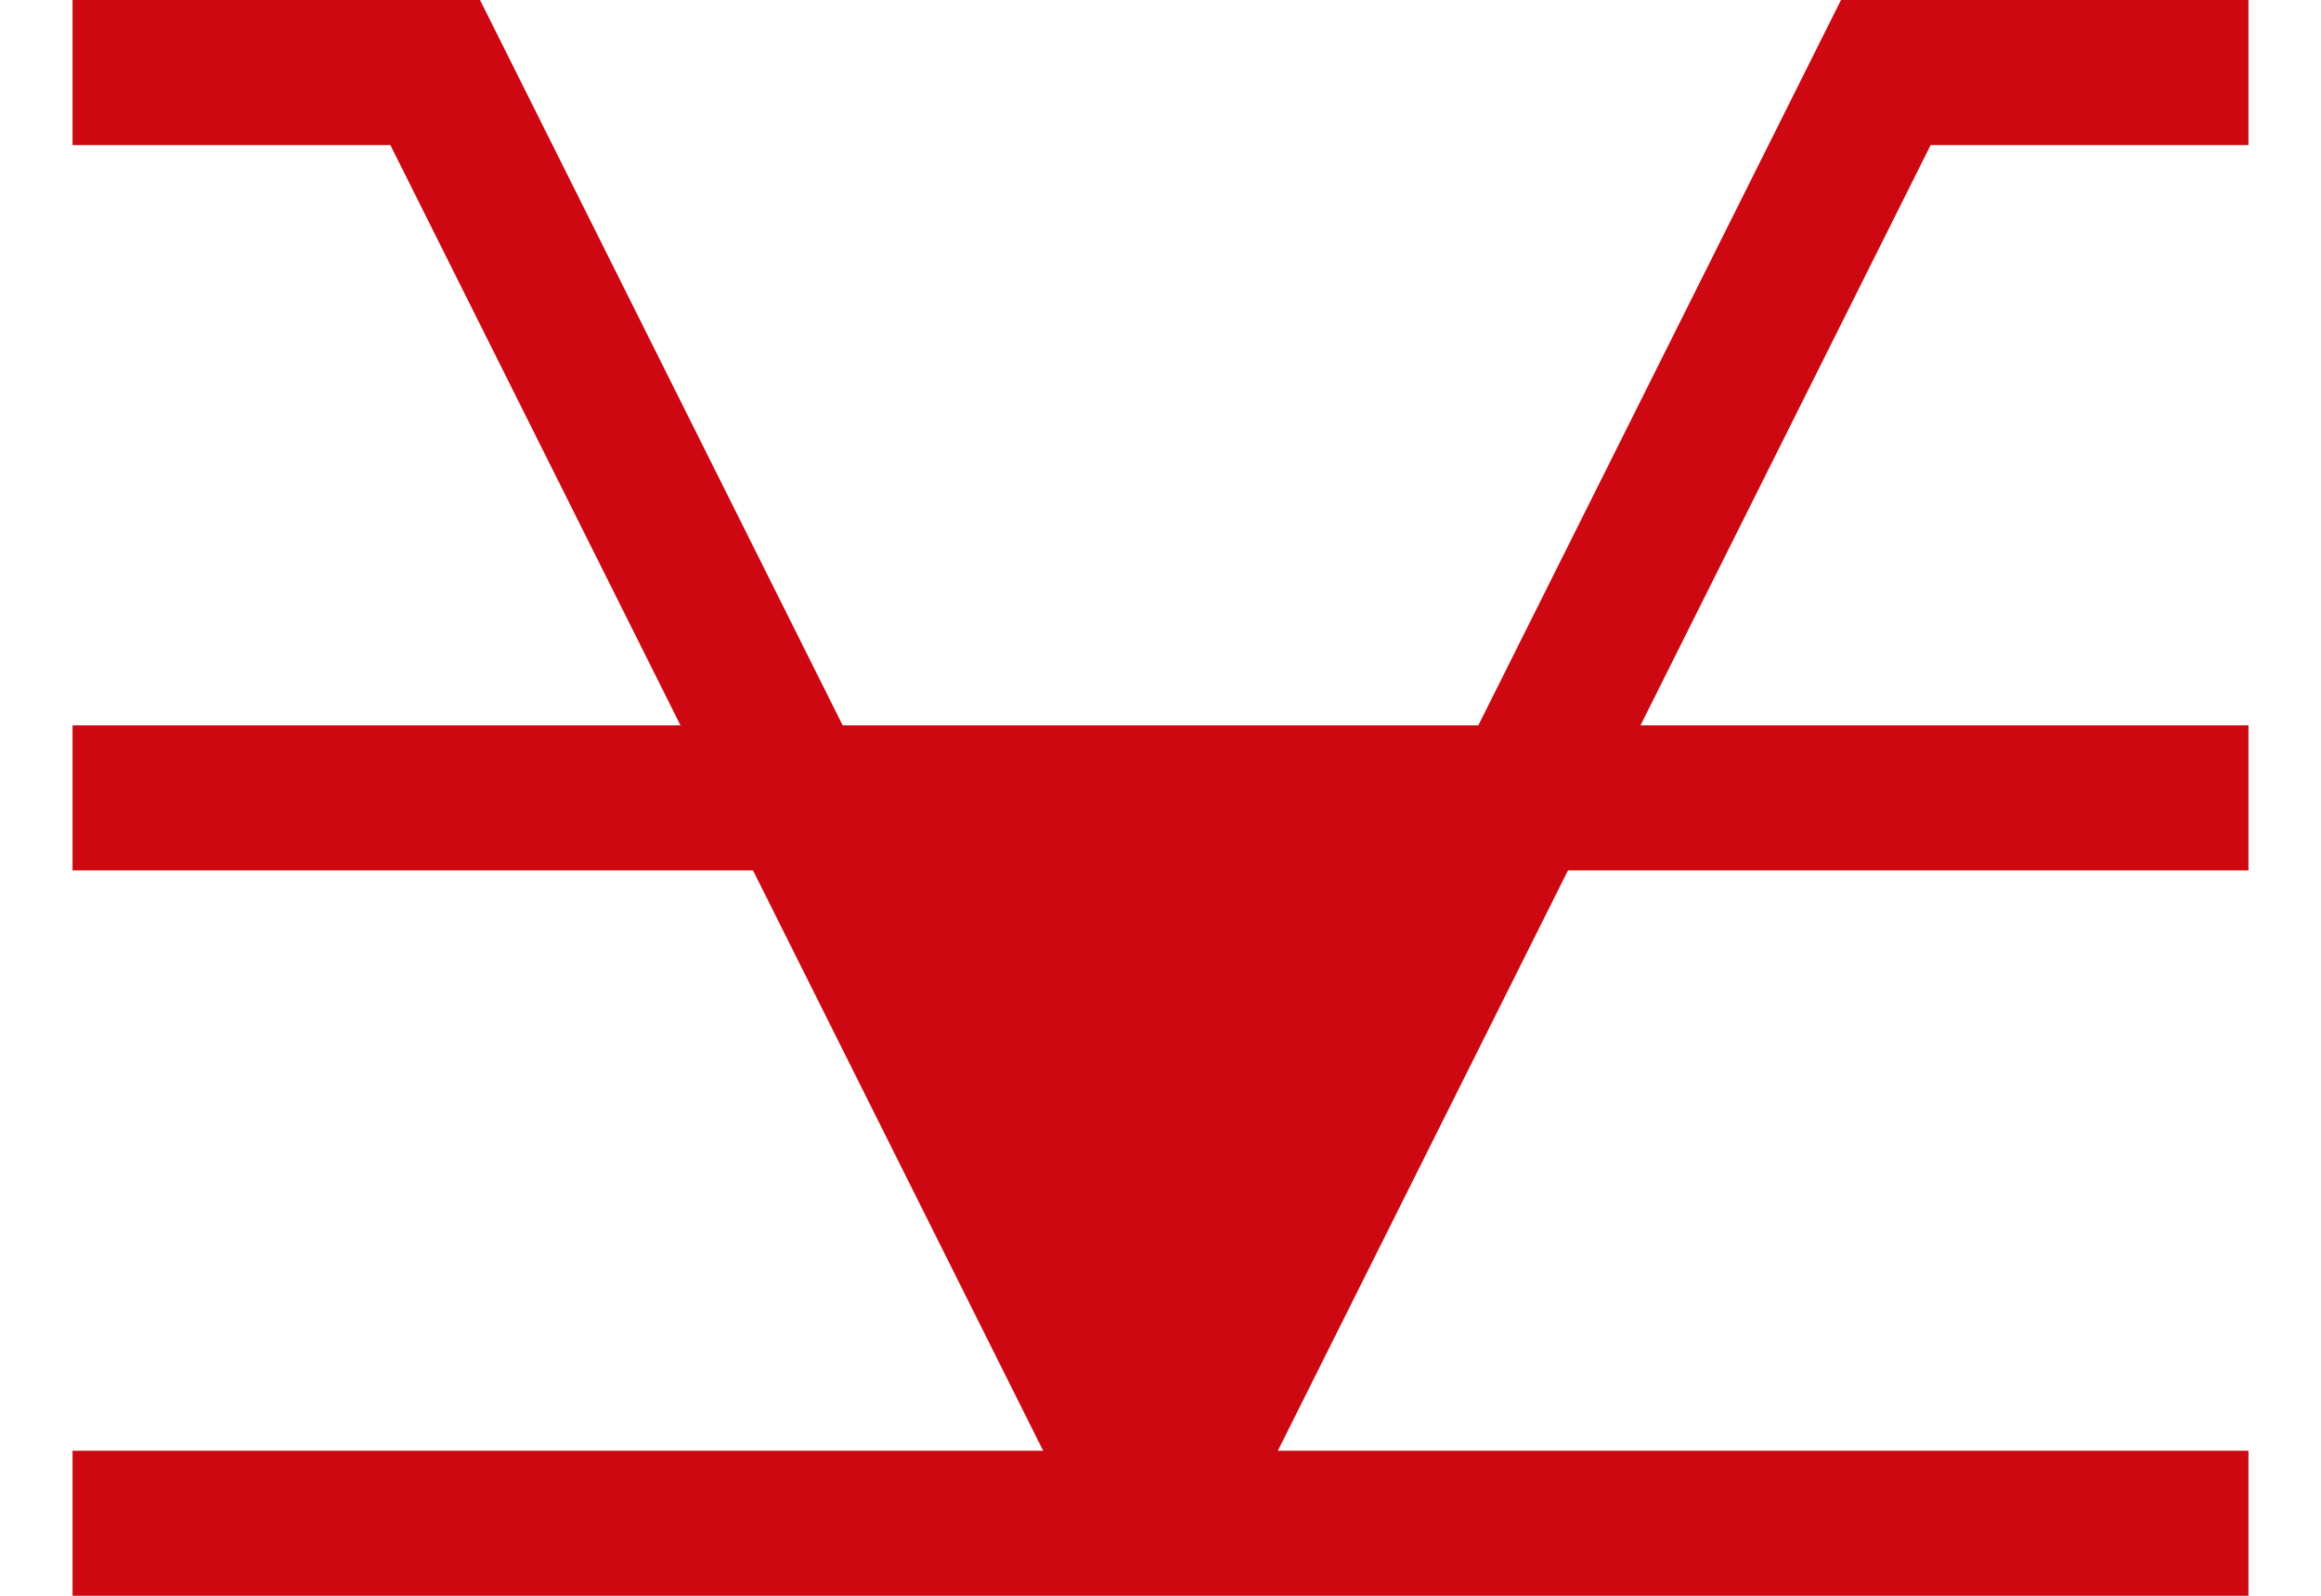
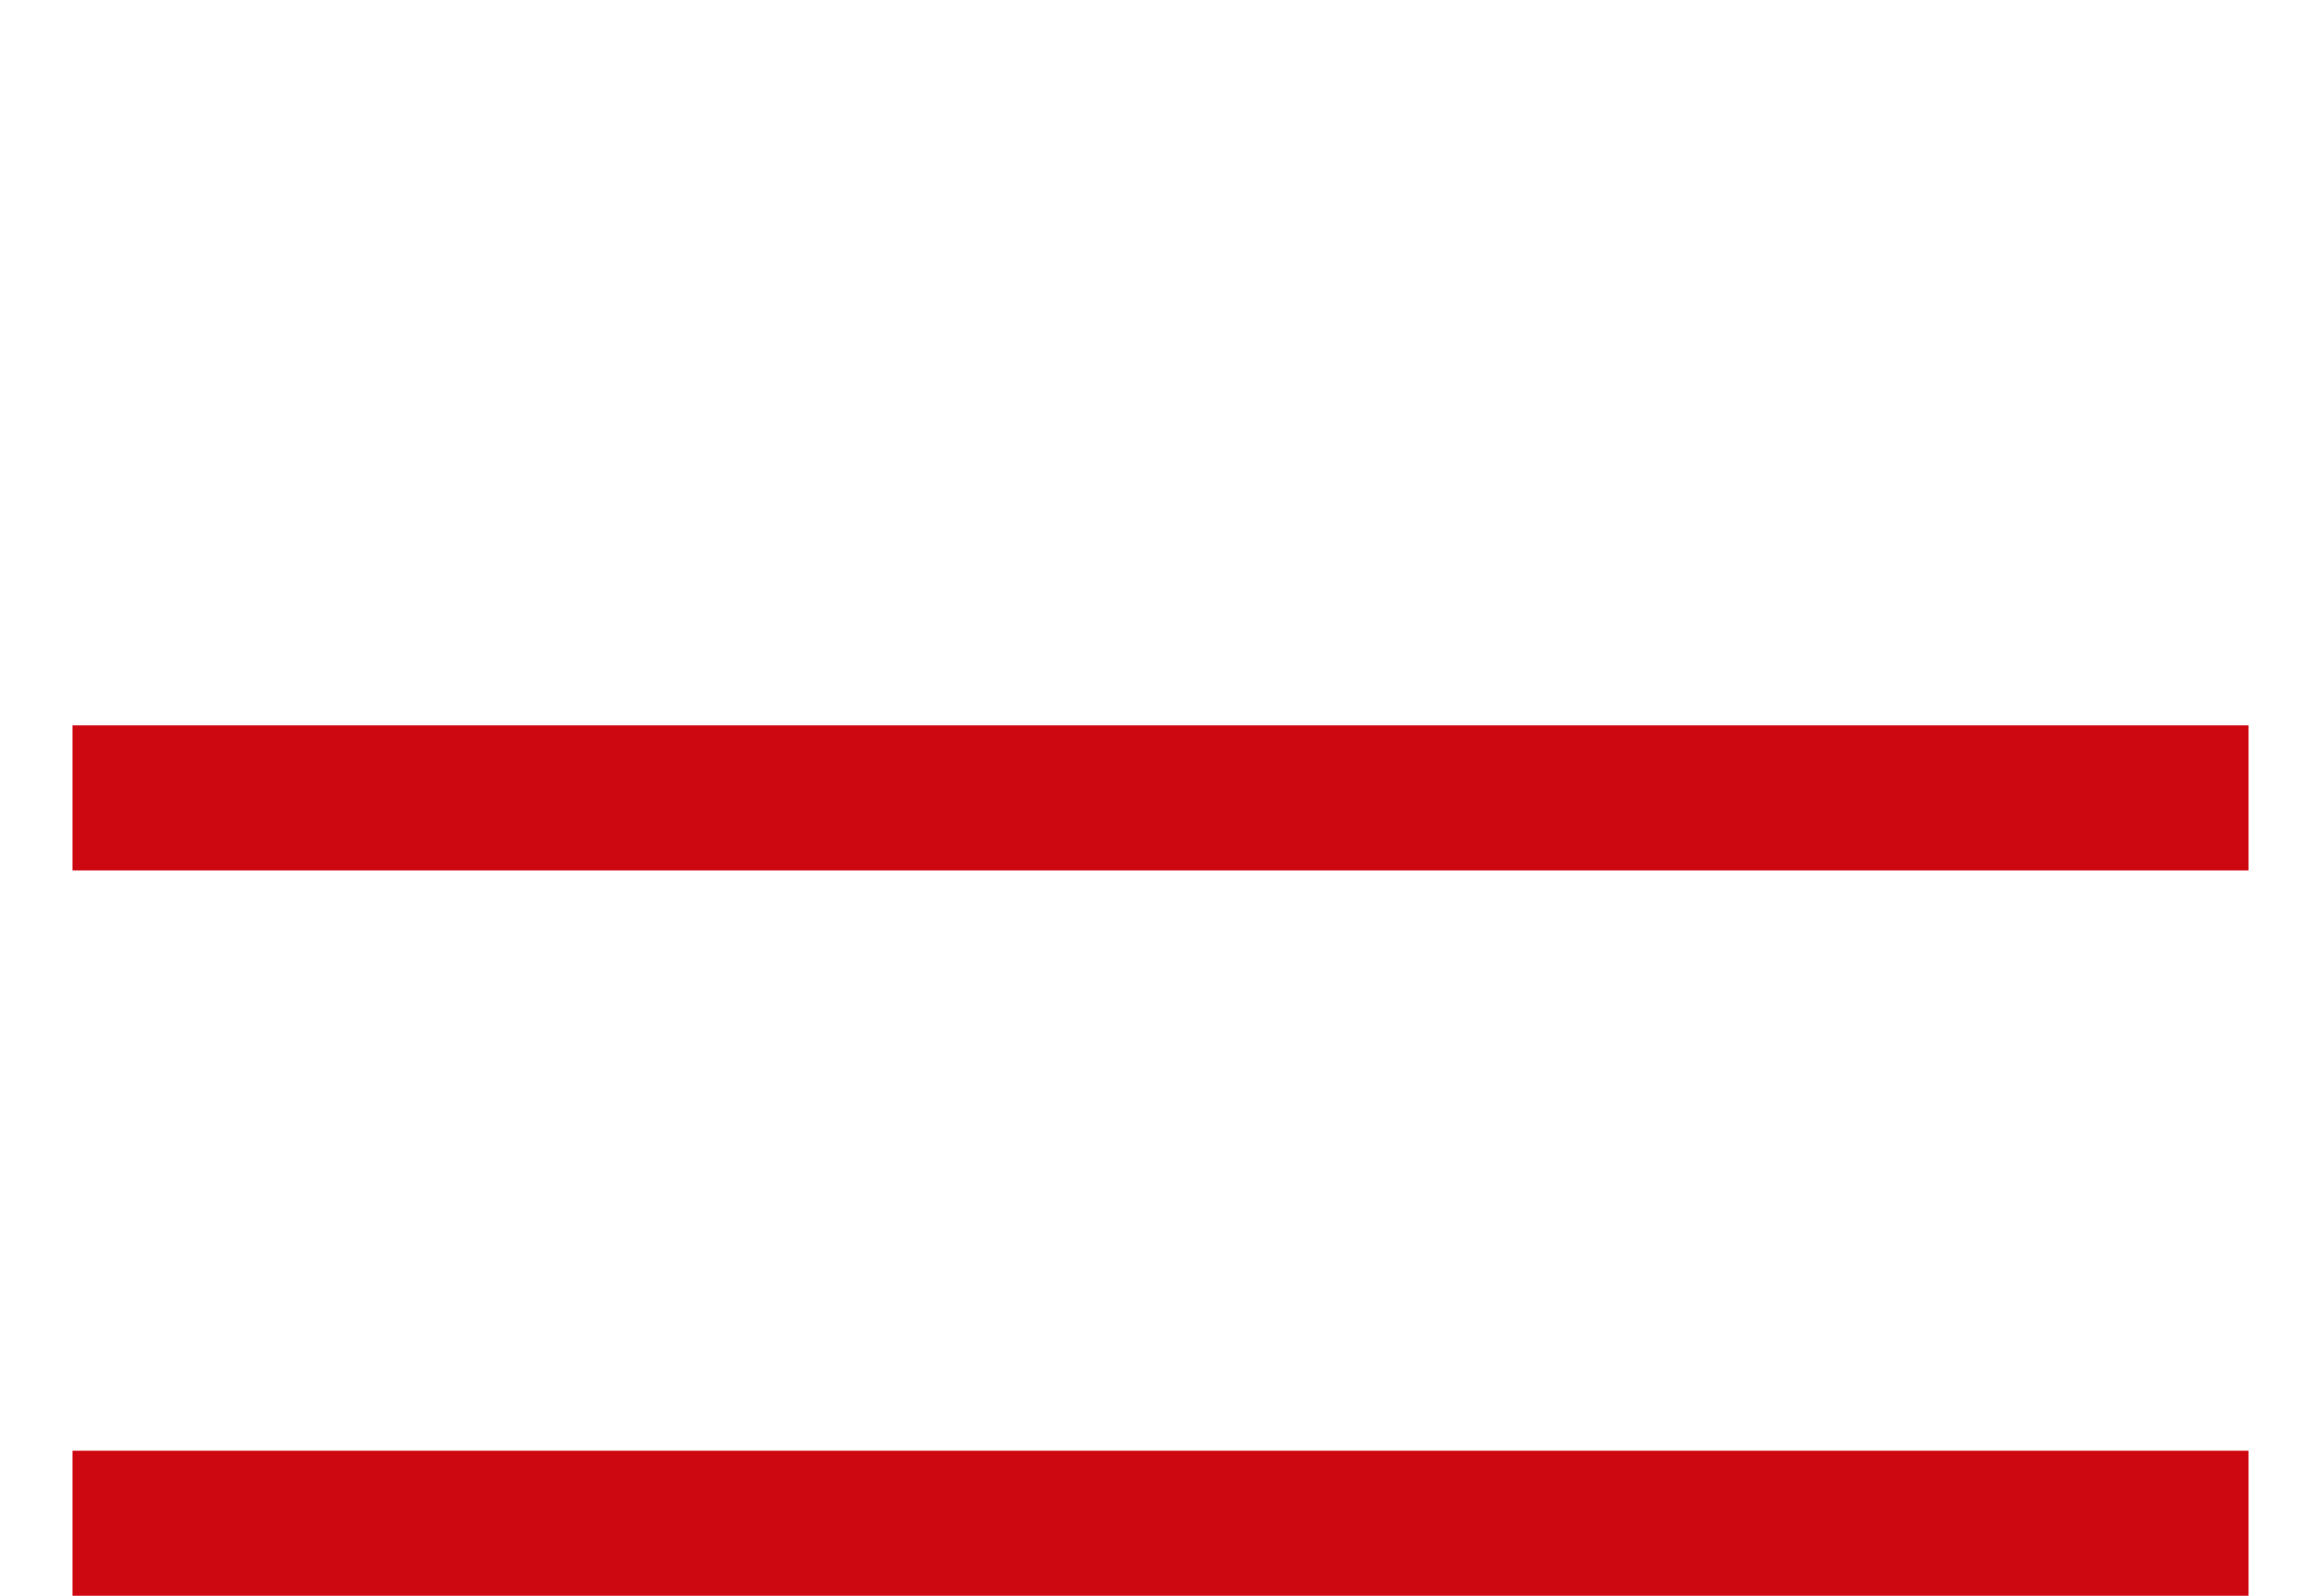
<svg xmlns="http://www.w3.org/2000/svg" xmlns:ns1="http://www.inkscape.org/namespaces/inkscape" xmlns:ns2="http://sodipodi.sourceforge.net/DTD/sodipodi-0.dtd" id="WAS-WSFGFVP----" width="320" height="220" viewBox="0 0 320 220" version="1.1" ns1:version="0.48.2 r9819" ns2:docname="was-wsfgfvp----.svg">
  <defs id="defs18" />
  <ns2:namedview pagecolor="#ffffff" bordercolor="#666666" borderopacity="1" objecttolerance="10" gridtolerance="10" guidetolerance="10" ns1:pageopacity="0" ns1:pageshadow="2" ns1:window-width="640" ns1:window-height="480" id="namedview16" showgrid="false" ns1:zoom="0.59" ns1:cx="160" ns1:cy="110" ns1:window-x="0" ns1:window-y="0" ns1:window-maximized="0" ns1:current-layer="WAS-WSFGFVP----" />
  <g id="g3" transform="translate(-40,-90)">
    <svg viewBox="0 0 400 400" id="_0.WAS-WSFGFVP----" width="400" height="400" version="1.1" ns1:version="0.48.2 r9819">
      <line x1="50" y1="300" x2="350" y2="300" style="stroke:#ce0810;stroke-width:20" id="line6" />
      <line x1="50" y1="200" x2="350" y2="200" style="stroke:#ce0810;stroke-width:20" id="line8" />
-       <polygon points="150,200 200,295 250,200 " style="fill:#ce0810;stroke:#ce0810;stroke-width:10" id="polygon10" />
-       <polyline points="50,100 100,100 200,300" style="fill:none;stroke:#ce0810;stroke-width:20" id="polyline12" />
-       <polyline points="350,100 300,100 200,300" style="fill:none;stroke:#ce0810;stroke-width:20" id="polyline14" />
    </svg>
  </g>
</svg>